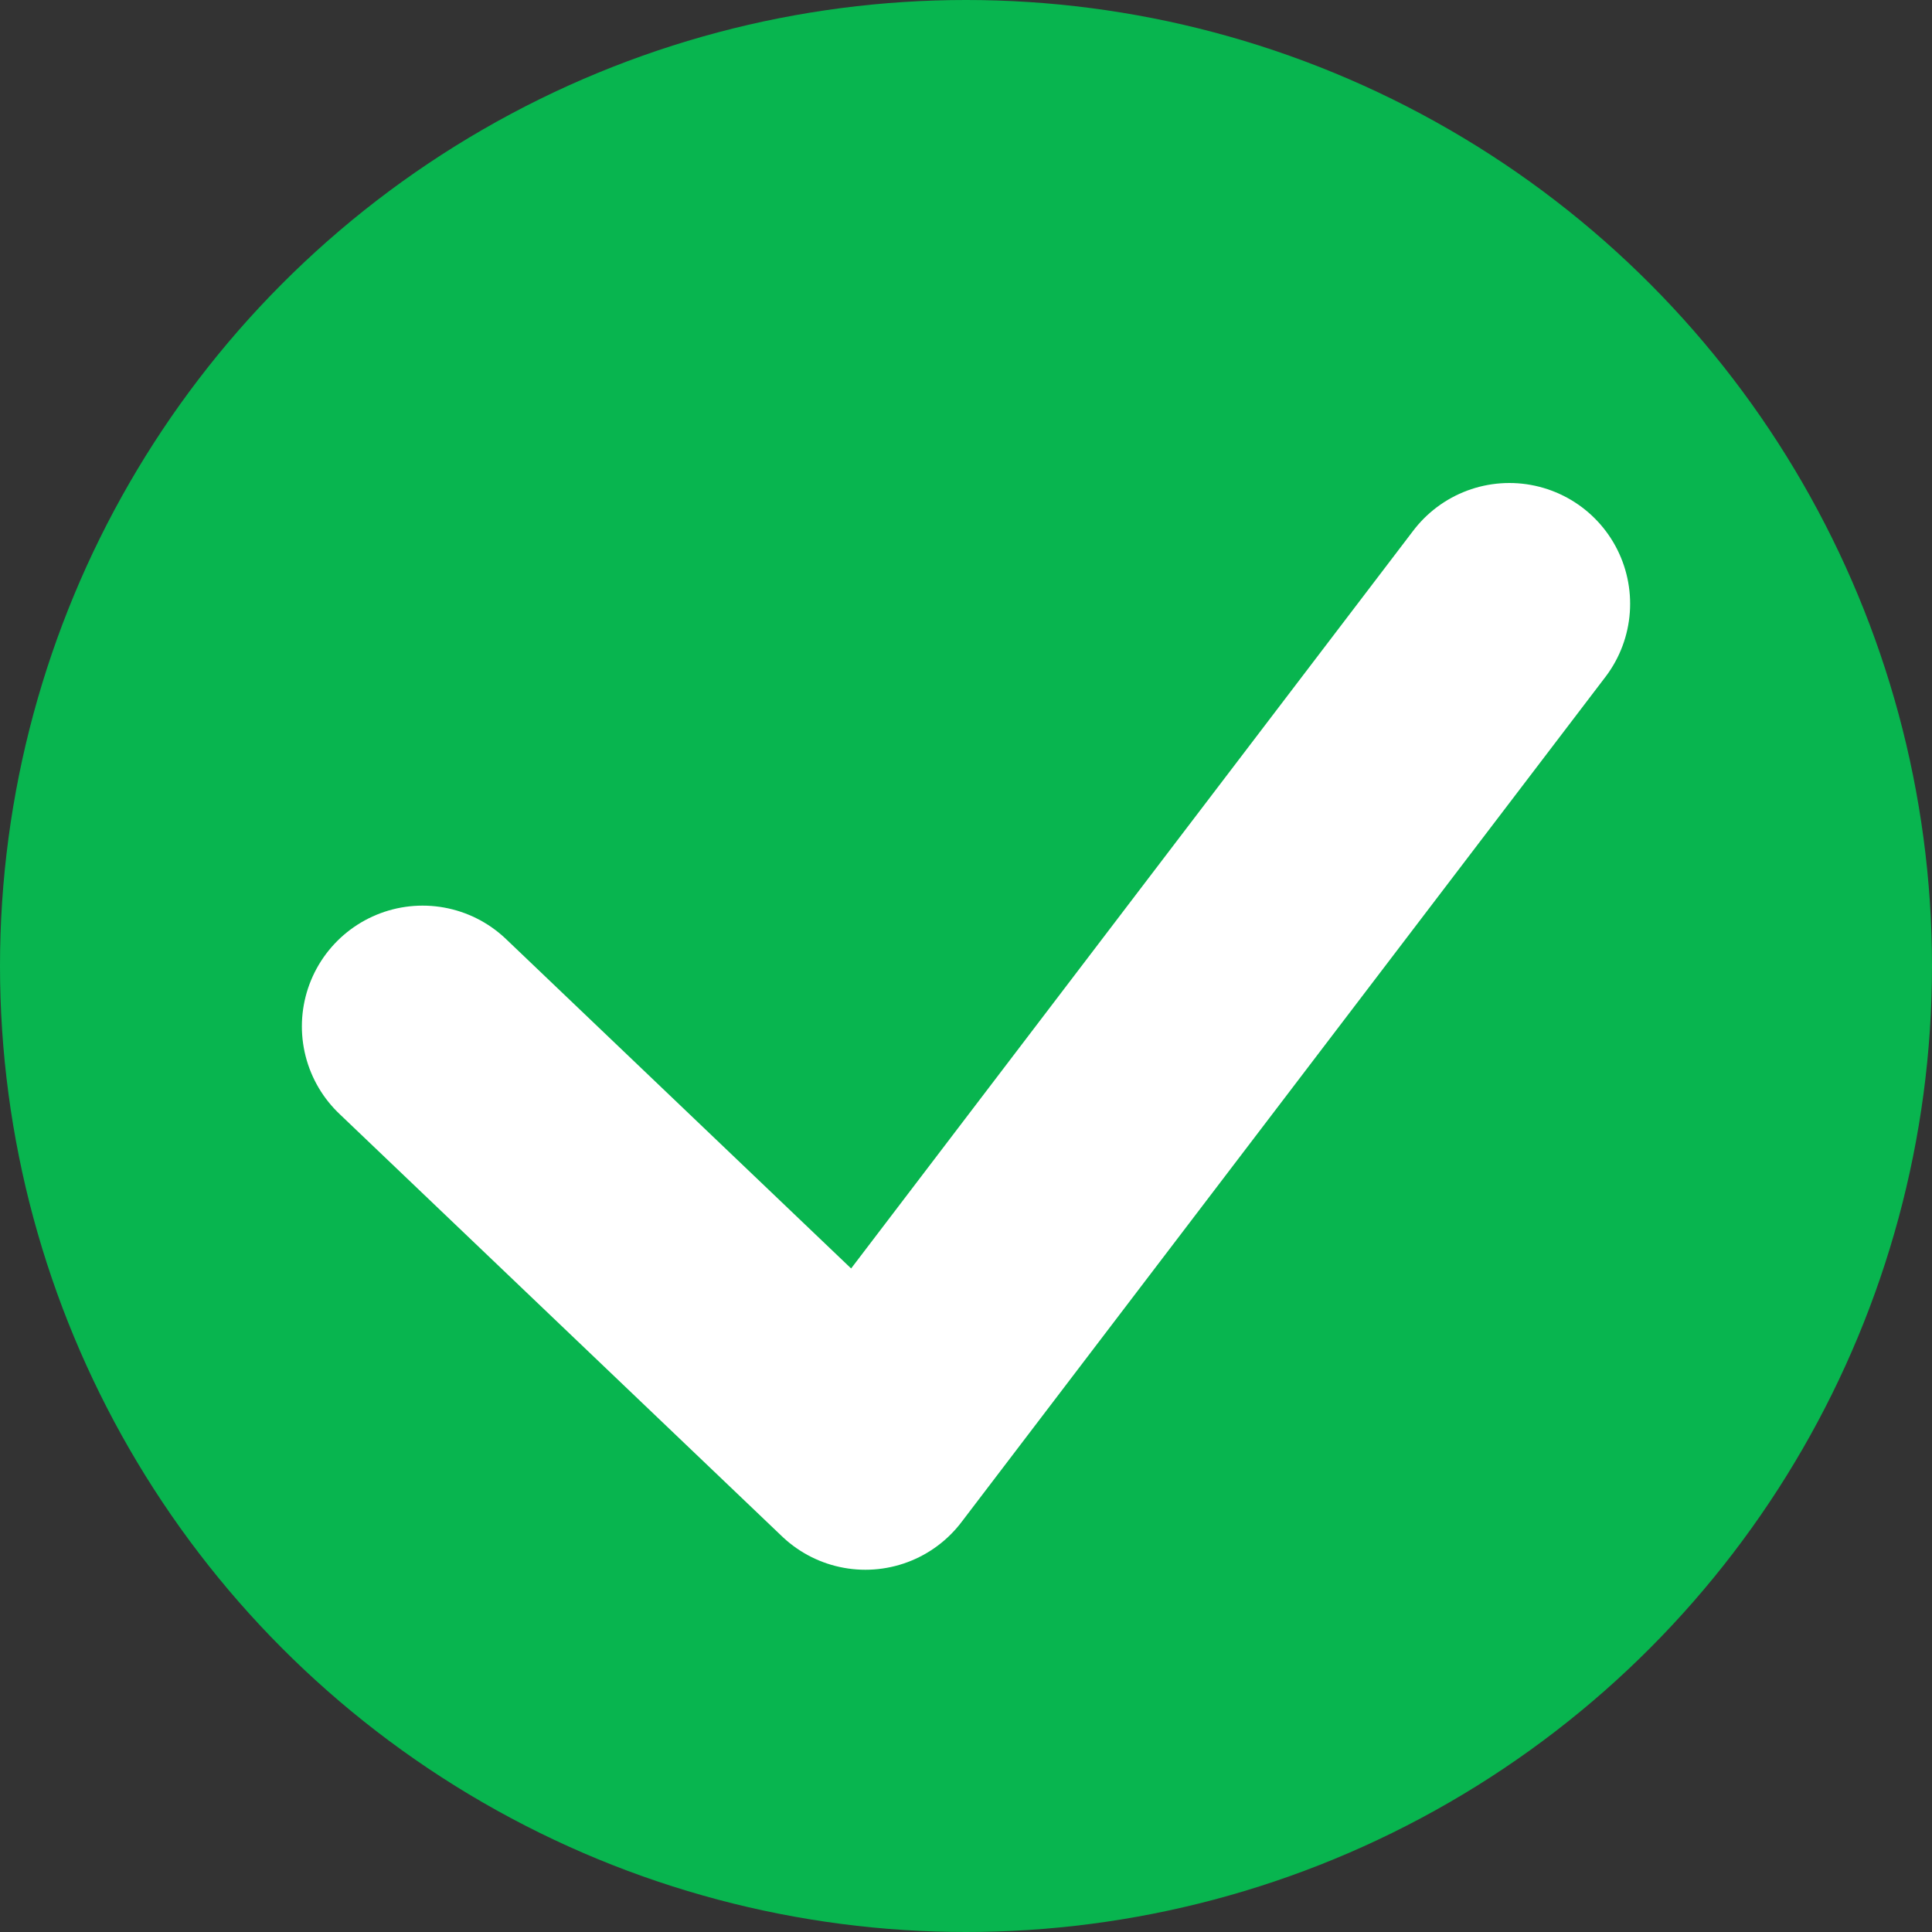
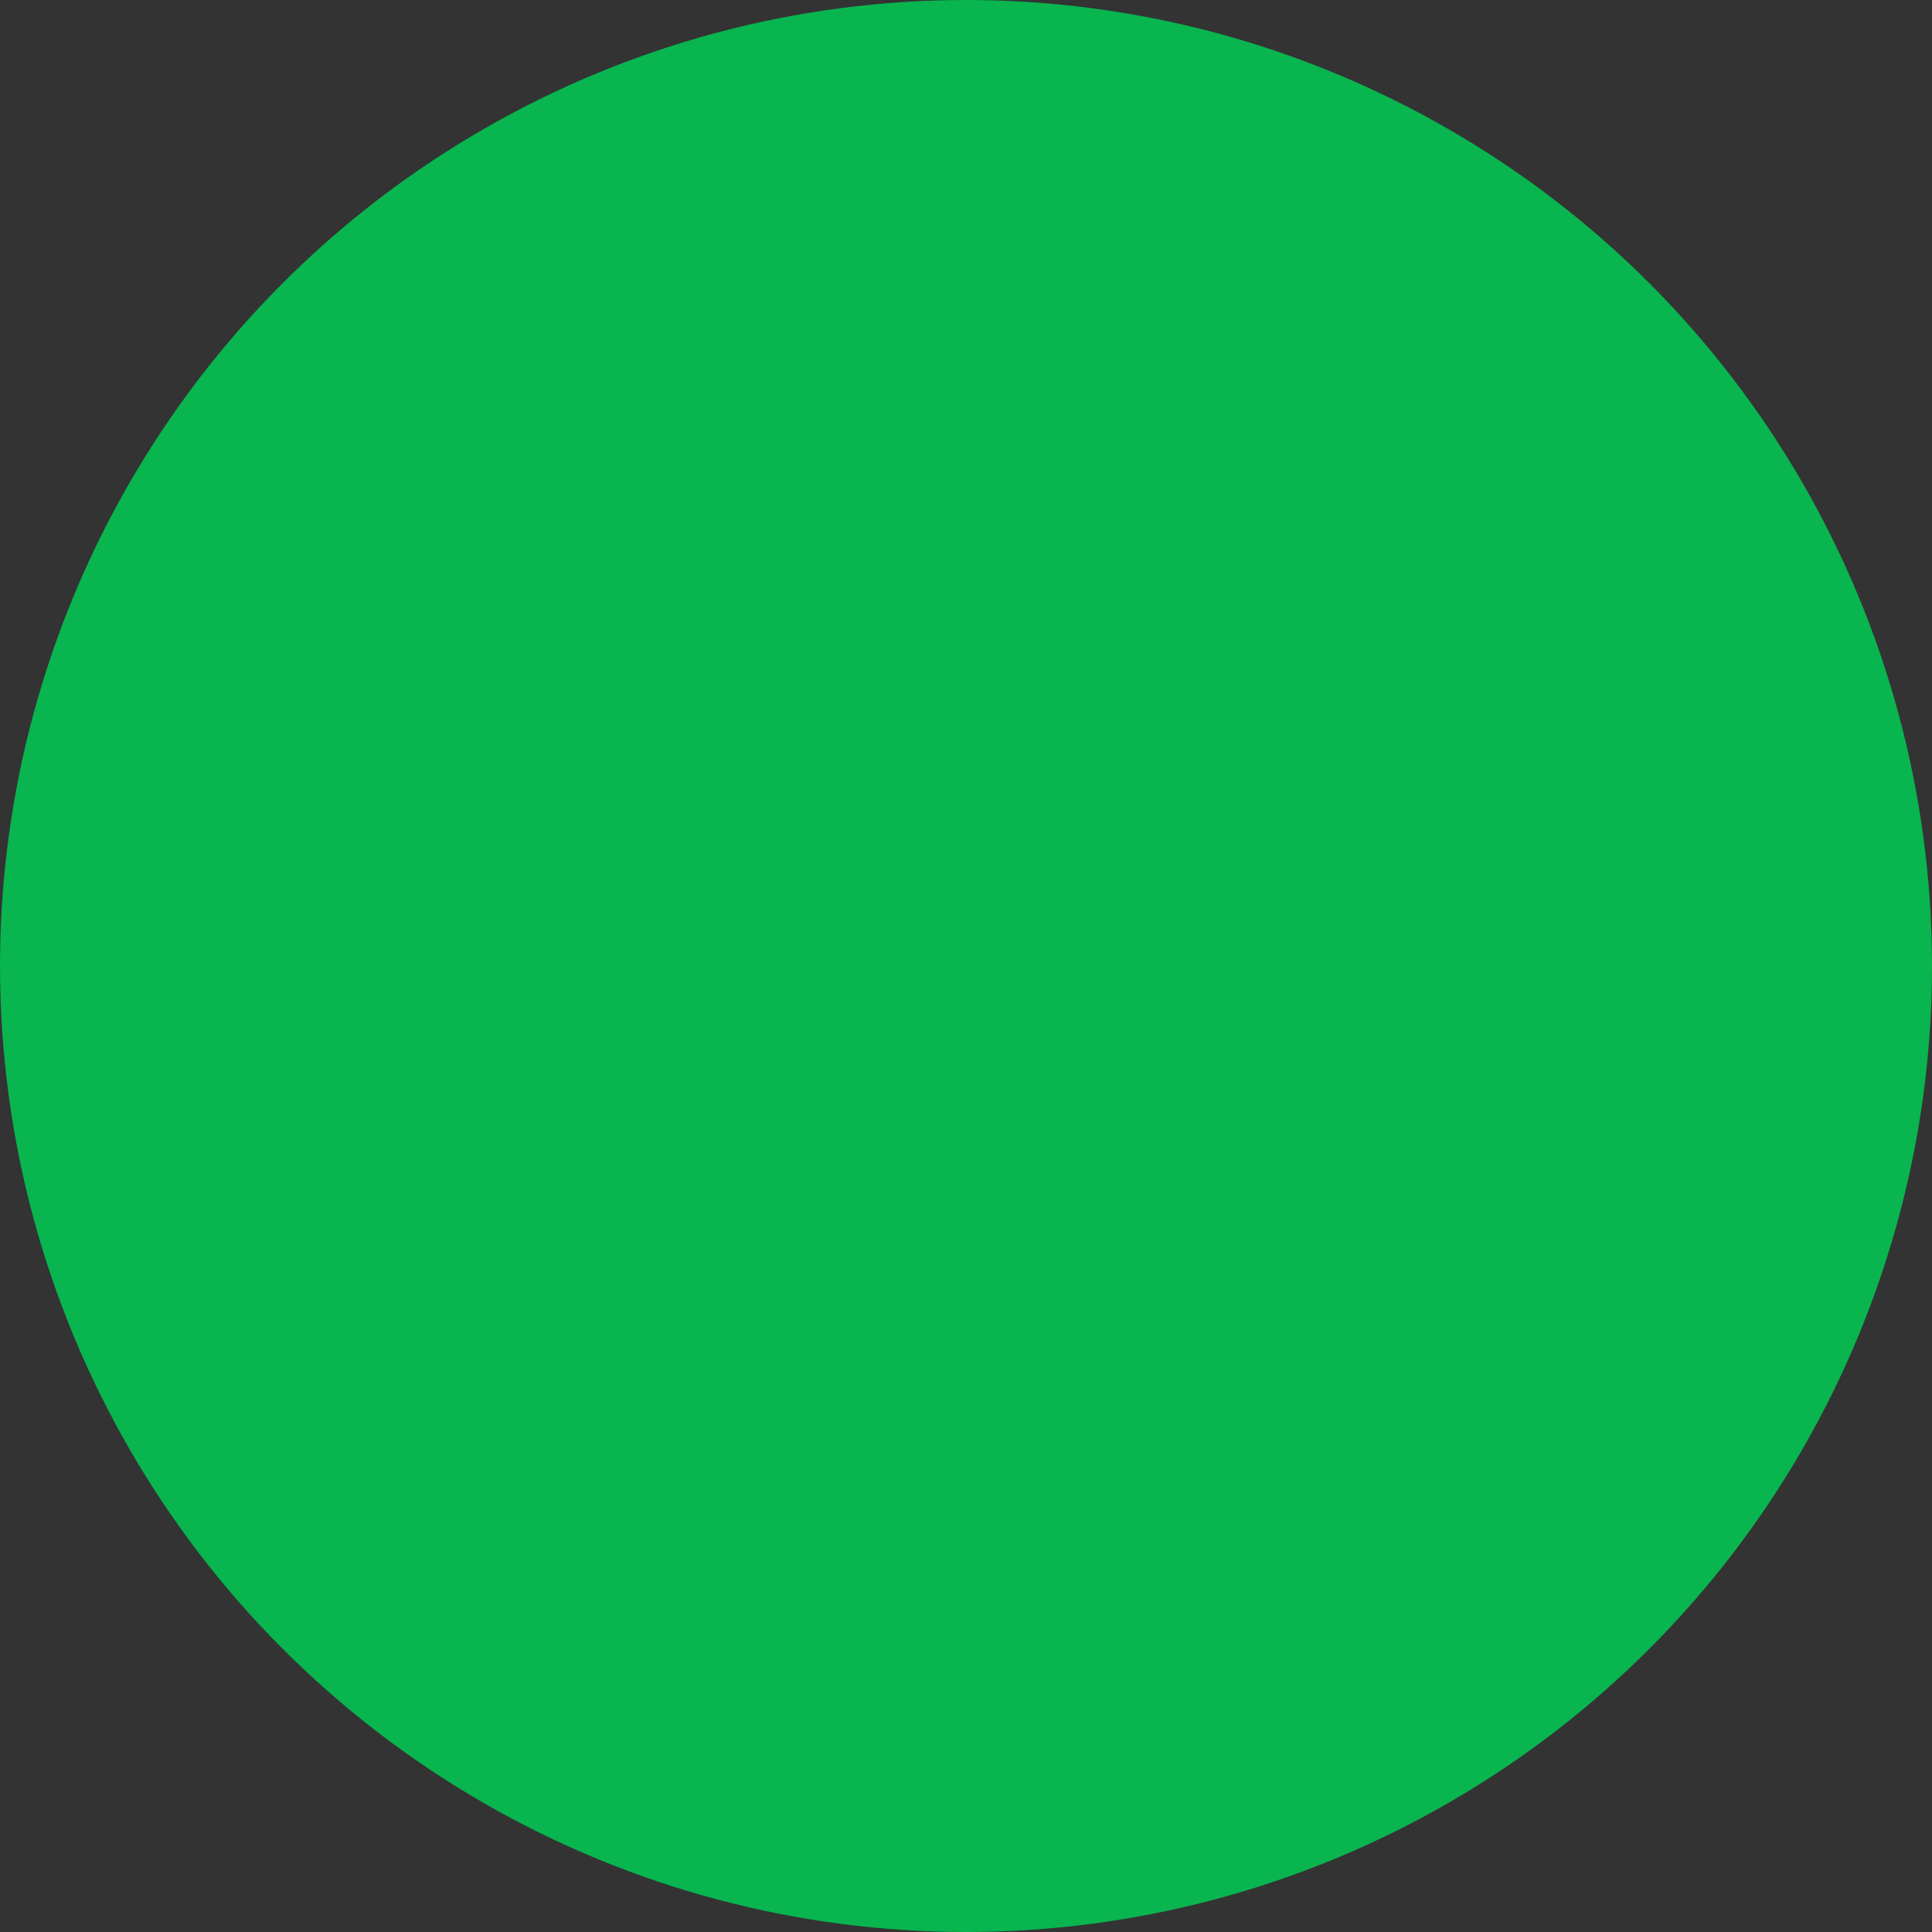
<svg xmlns="http://www.w3.org/2000/svg" width="48" height="48" viewBox="0 0 48 48">
  <rect x="0" y="0" width="48" height="48" fill="#333333" stroke="none" />
  <circle cx="24" cy="24" r="24" fill="#08b54f" />
-   <path d="M10.5 25.5L21.5 36L37.5 15" fill="none" stroke="#FFFFFF" stroke-width="6" stroke-linecap="round" stroke-linejoin="round" />
</svg>